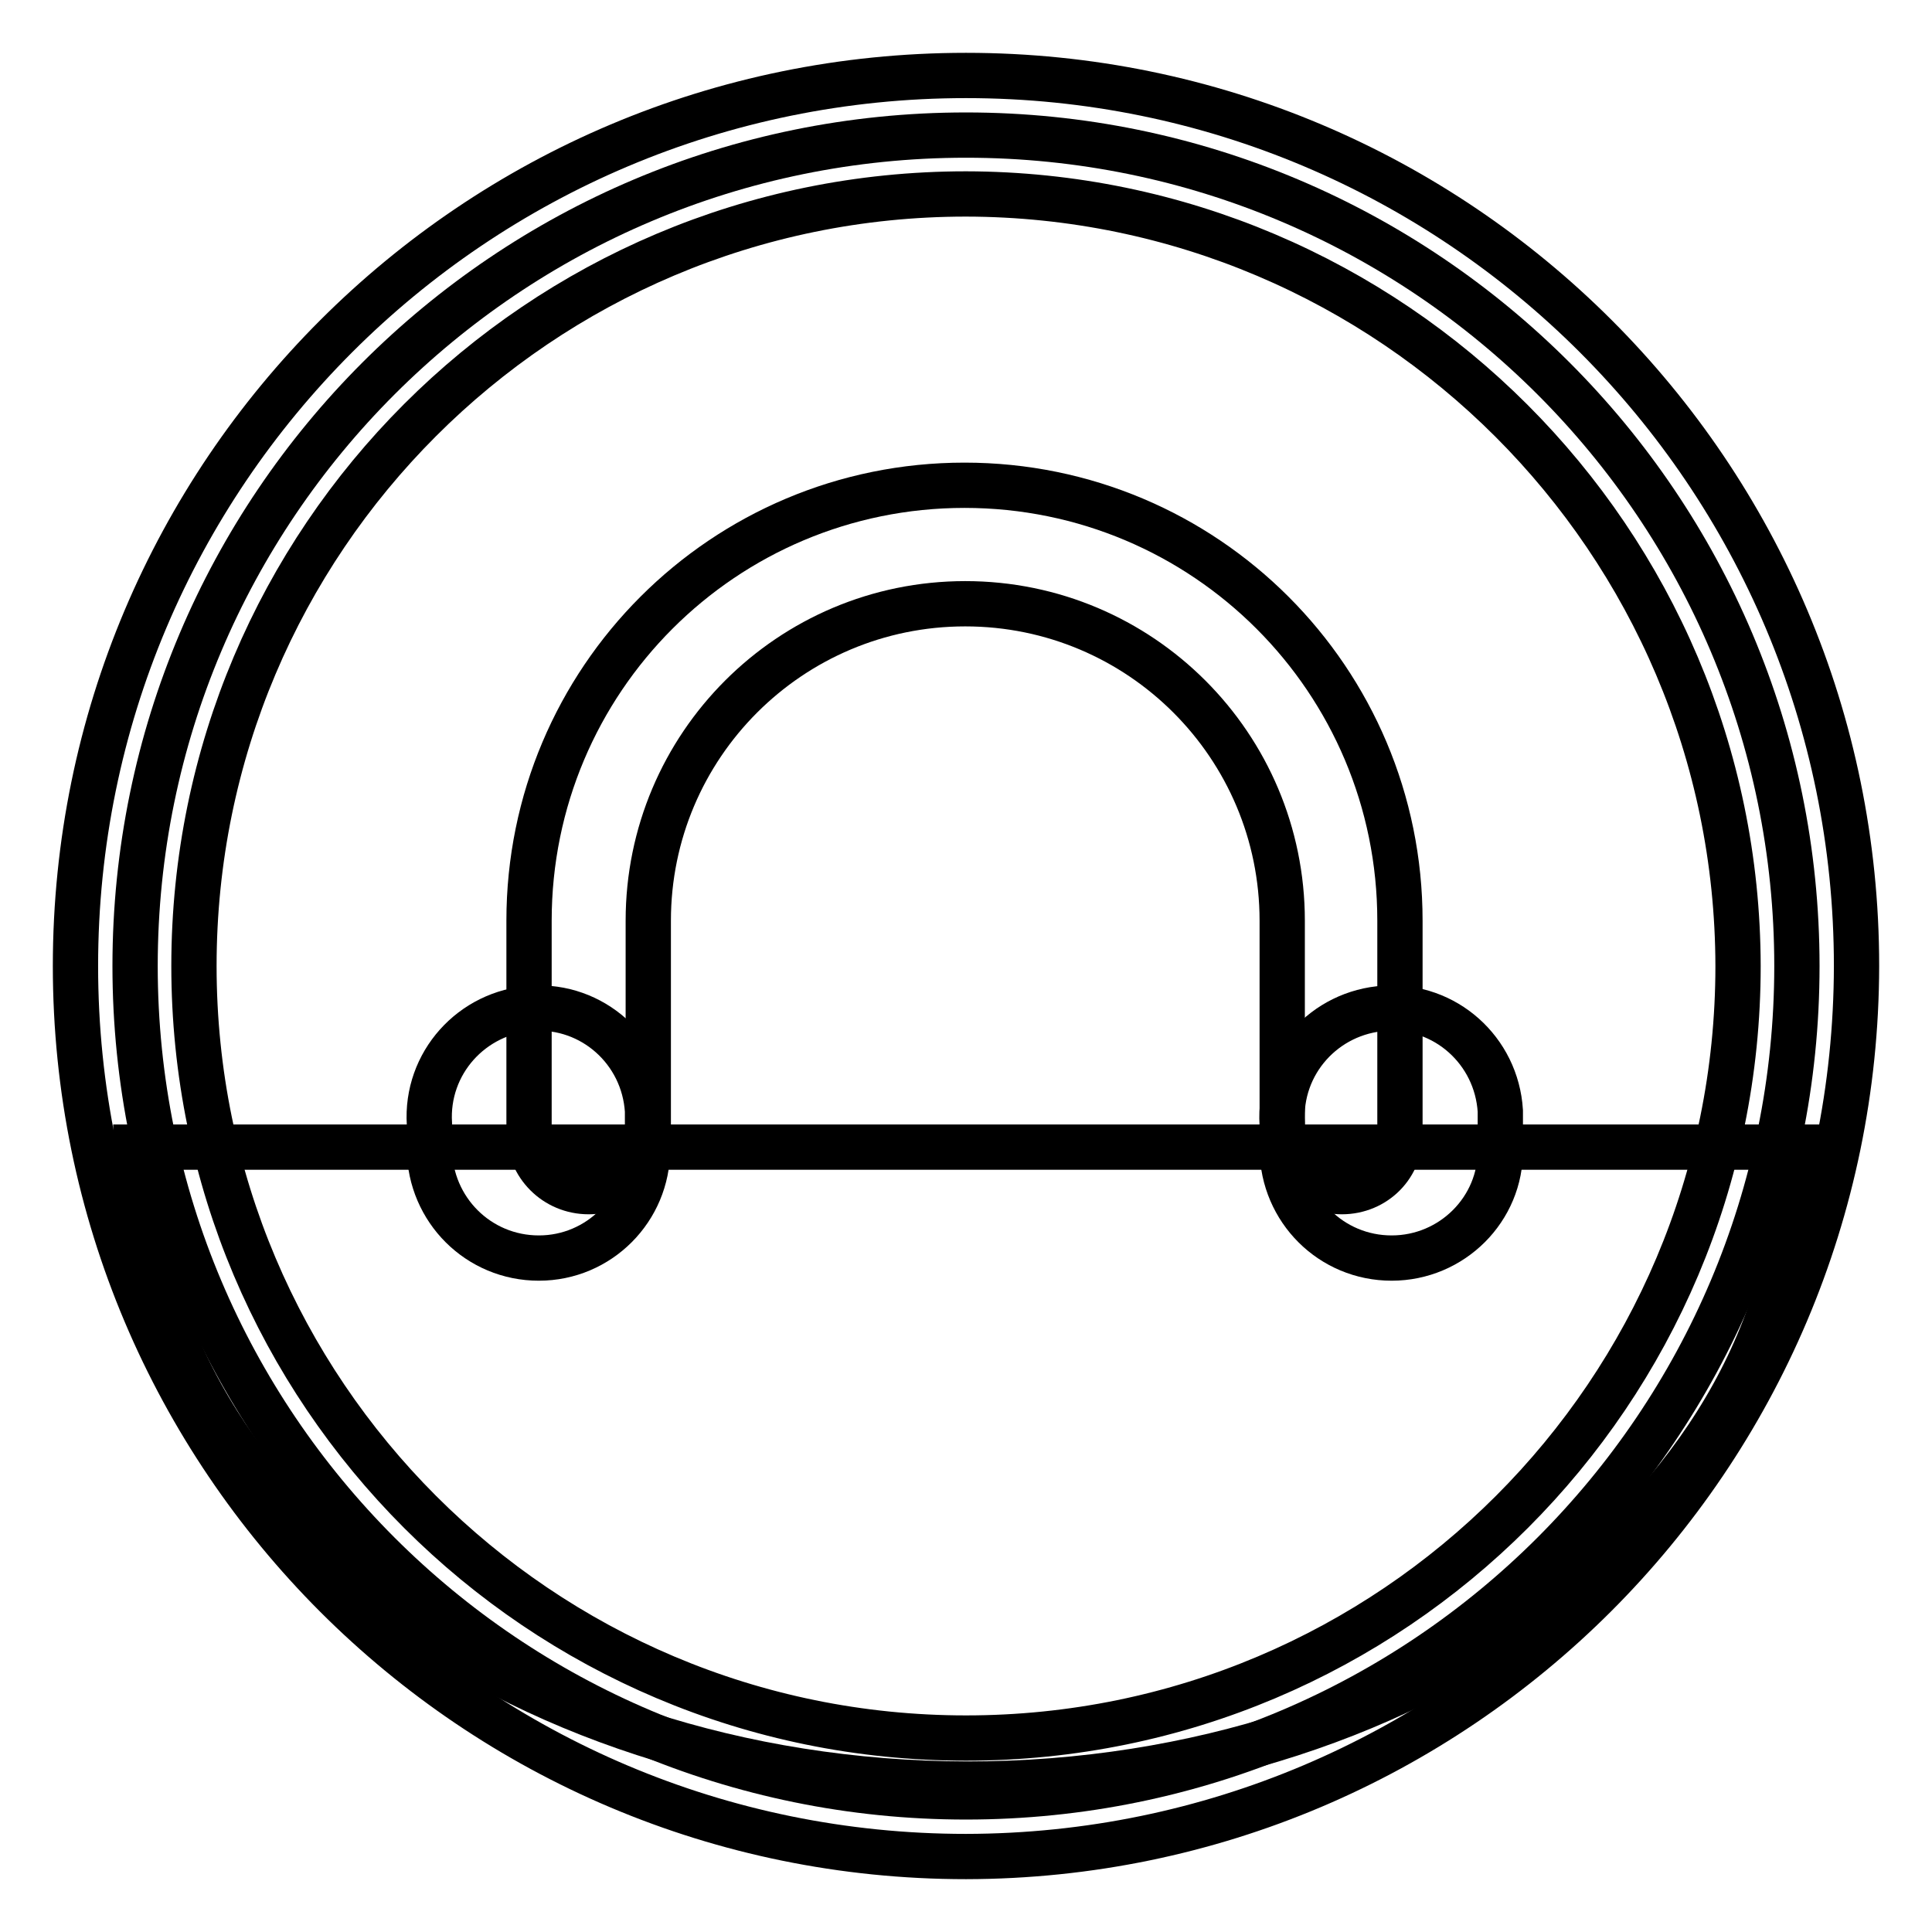
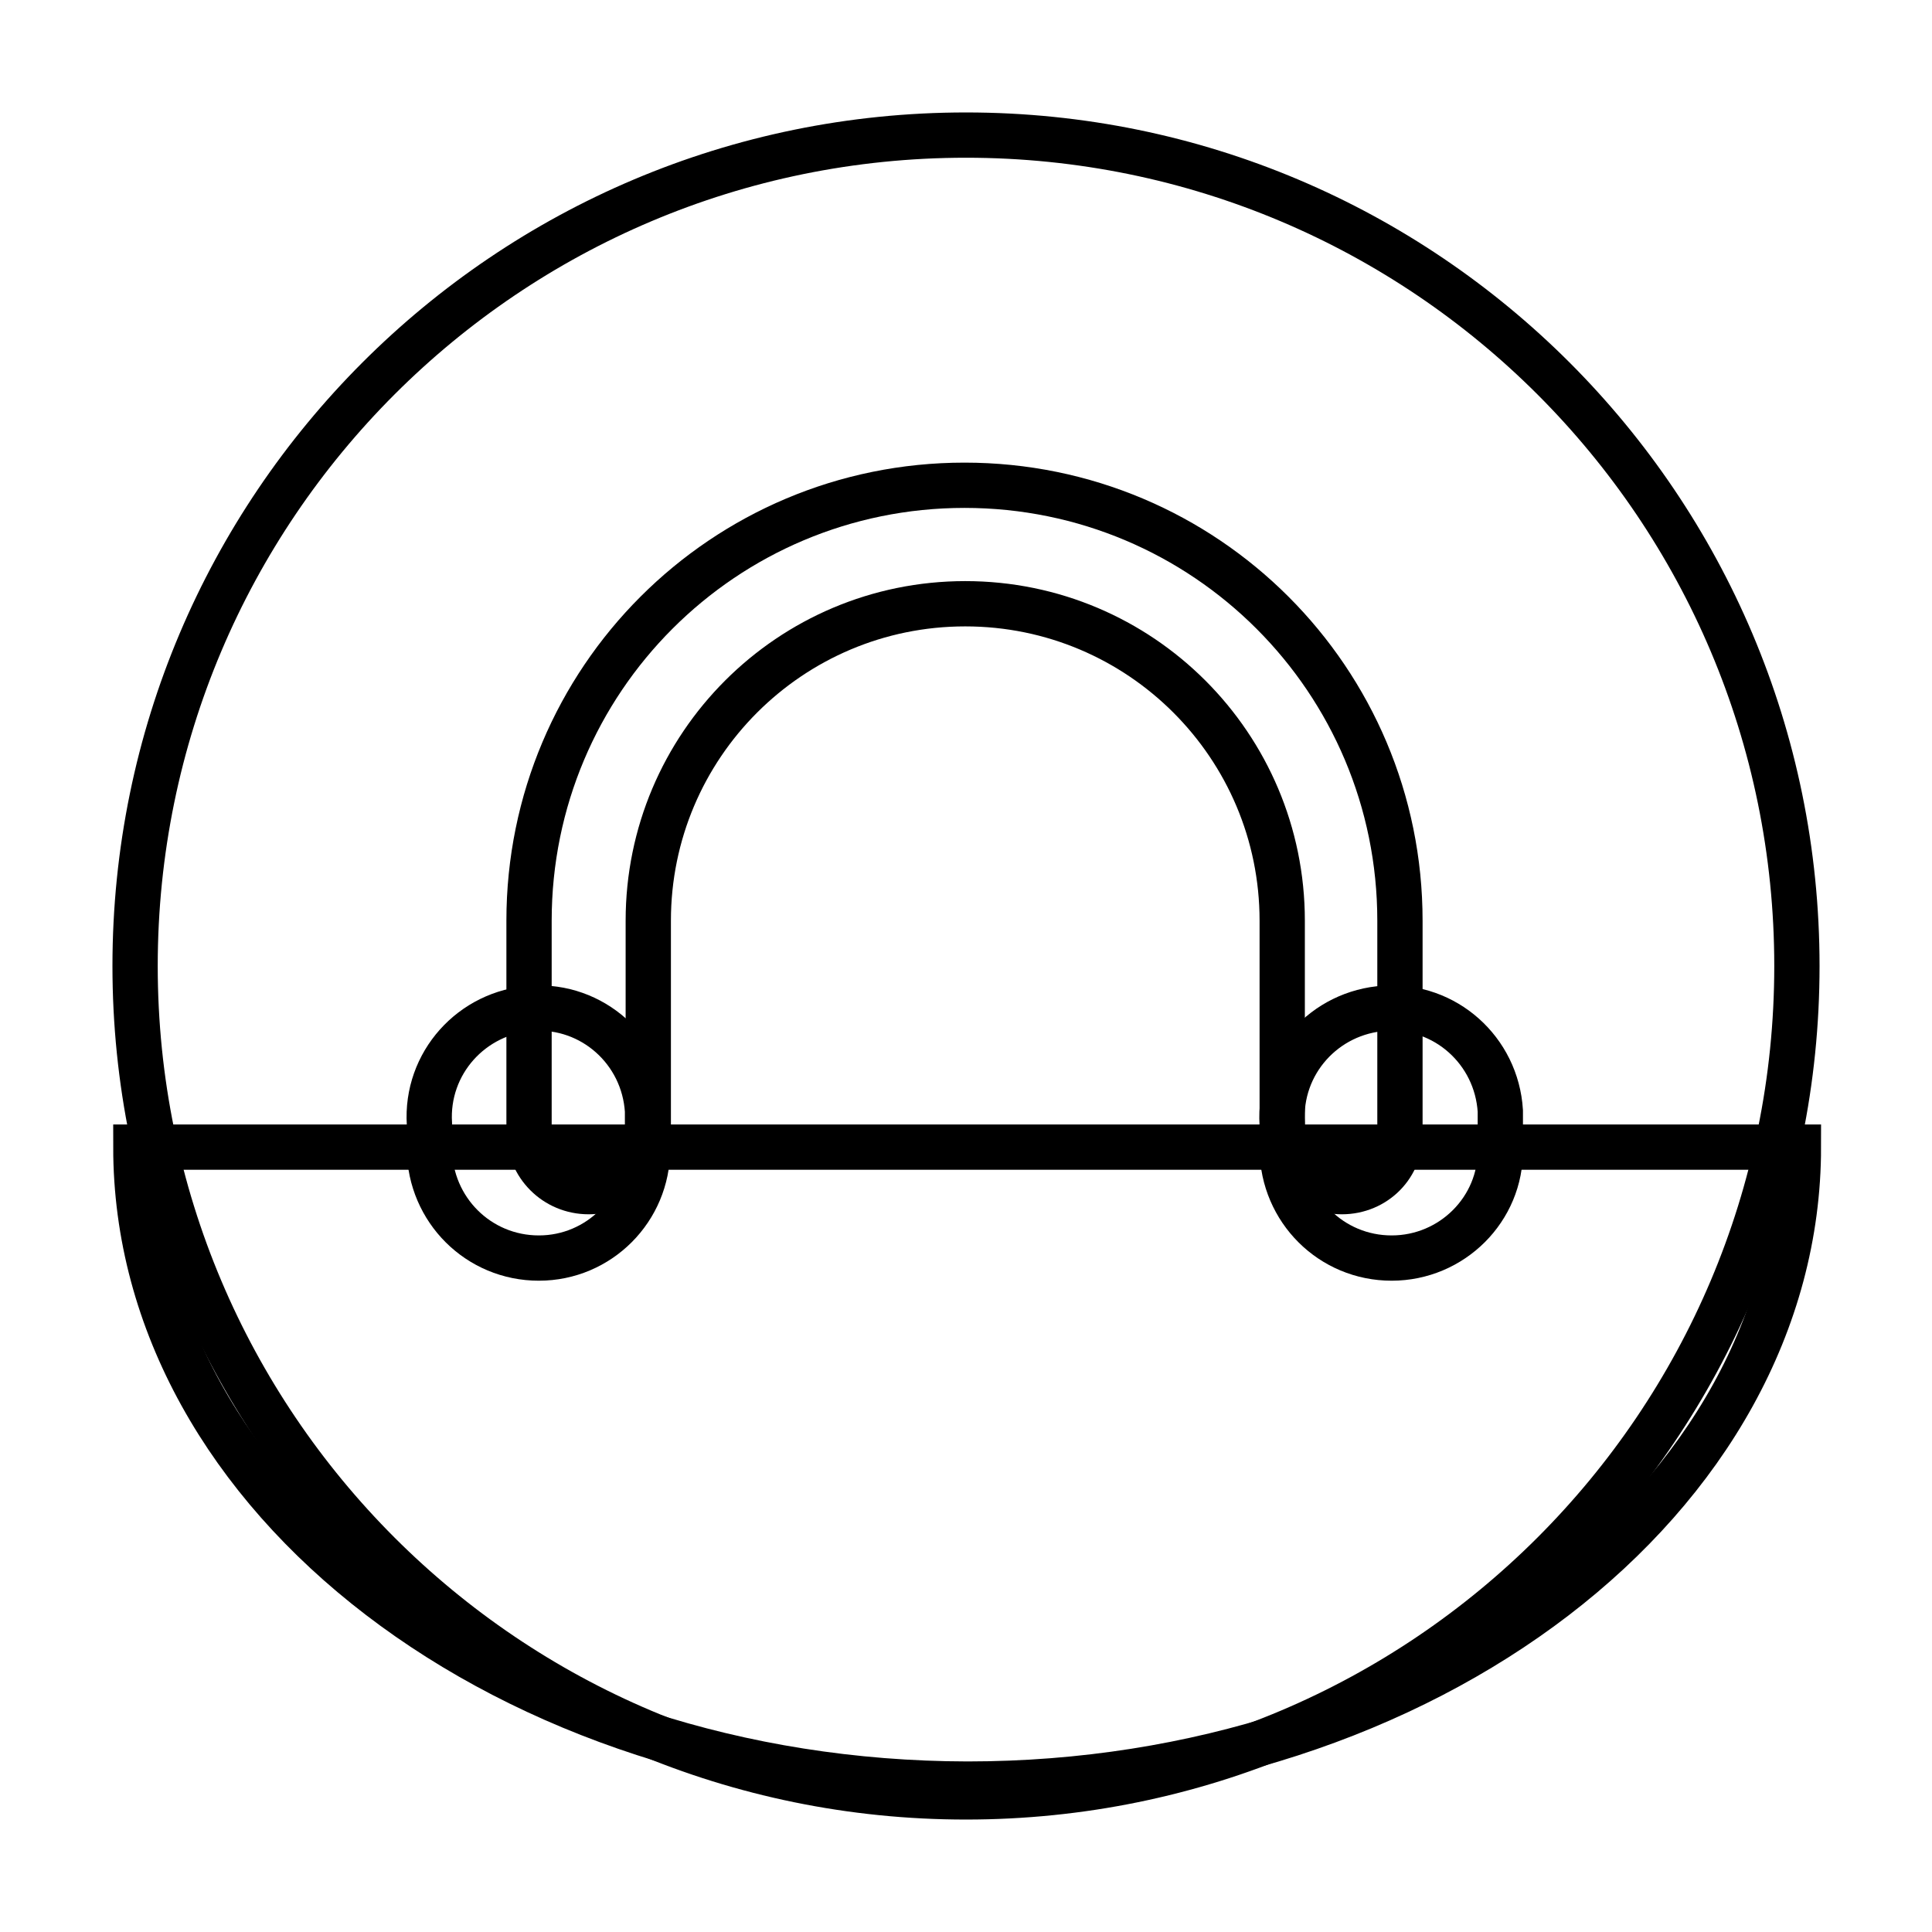
<svg xmlns="http://www.w3.org/2000/svg" version="1.1" x="0px" y="0px" viewBox="0 0 256 256" enable-background="new 0 0 256 256" xml:space="preserve">
  <g>
    <path stroke-width="6" fill-opacity="0" stroke="#000000" d="M17.9,128c0,60.8,49.3,110.1,110.1,110.1S238.1,188.8,238.1,128c0-60.8-49.3-110.1-110.1-110.1 S17.9,67.2,17.9,128z" />
    <path stroke-width="6" fill-opacity="0" stroke="#000000" d="M238.3,152c0,46.6-49.4,84.4-110.1,84.4C67.4,236.3,18,198.5,18,152H238.3z" />
    <path stroke-width="6" fill-opacity="0" stroke="#000000" d="M177.8,157.9c-4.3,0-7.9-3.5-7.9-7.9l0,0v-28c0-23.2-18.8-42-42-42c-23.2,0-42,18.8-42,42l0,0v28 c0,4.3-3.5,7.9-7.9,7.9s-7.9-3.5-7.9-7.9v-28c0-31.9,25.8-57.7,57.7-57.7s57.7,25.8,57.7,57.7v28 C185.7,154.4,182.2,157.9,177.8,157.9L177.8,157.9L177.8,157.9z" />
-     <path stroke-width="6" fill-opacity="0" stroke="#000000" d="M128,246c-65.2,0-118-52.8-118-118C10,62.8,62.8,10,128,10c65.2,0,118,52.8,118,118l0,0 C245.9,193.1,193.1,245.9,128,246L128,246z M128,25.7C71.5,25.7,25.7,71.5,25.7,128c0,56.5,45.8,102.3,102.3,102.3 S230.3,184.5,230.3,128C230.2,71.6,184.4,25.8,128,25.7L128,25.7z" />
    <path stroke-width="6" fill-opacity="0" stroke="#000000" d="M184.4,166.7c-8,0-14.4-6.4-14.5-14.4v-3.4c-0.5-8,5.6-14.8,13.6-15.3c8-0.5,14.8,5.6,15.3,13.6 c0,0.6,0,1.2,0,1.7v3.4C198.9,160.2,192.4,166.7,184.4,166.7z M71.4,166.7c-8,0-14.4-6.4-14.5-14.4v-3.4c-0.5-8,5.6-14.8,13.6-15.3 c8-0.5,14.8,5.6,15.3,13.6c0,0.6,0,1.2,0,1.7v3.4C85.8,160.2,79.4,166.7,71.4,166.7L71.4,166.7z" />
  </g>
</svg>